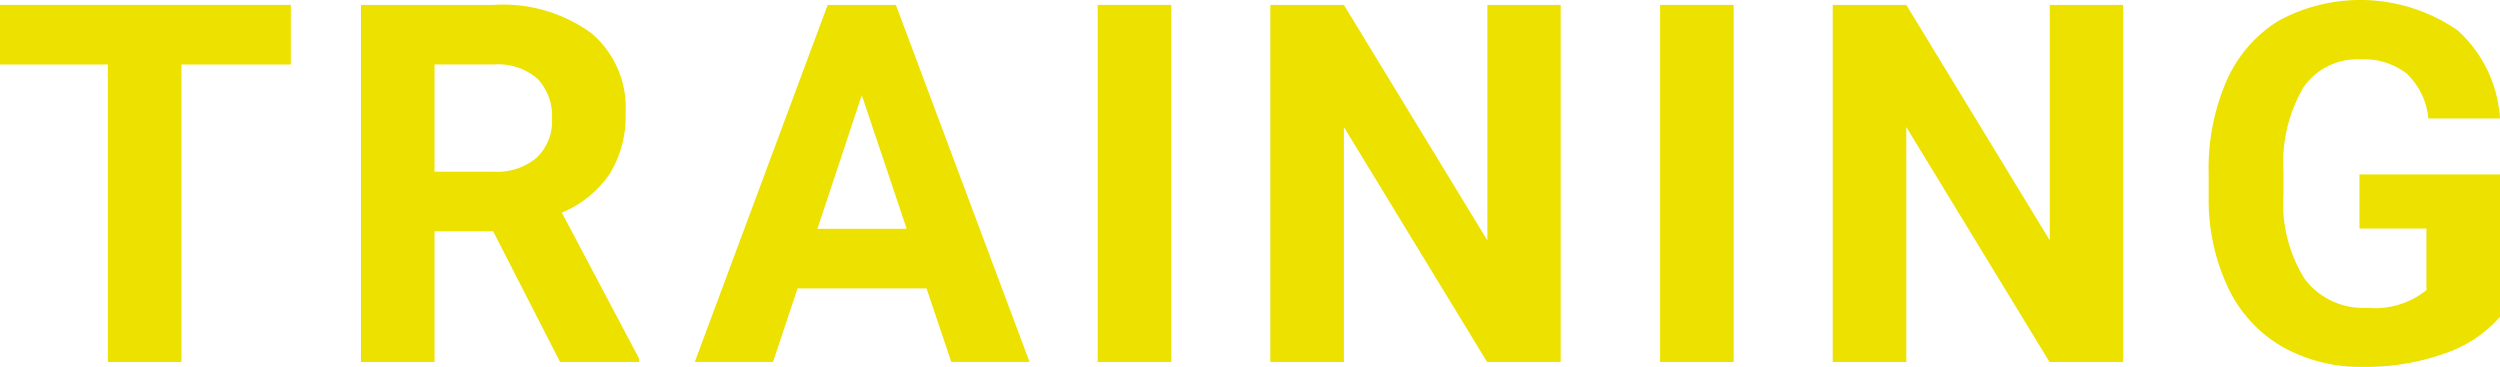
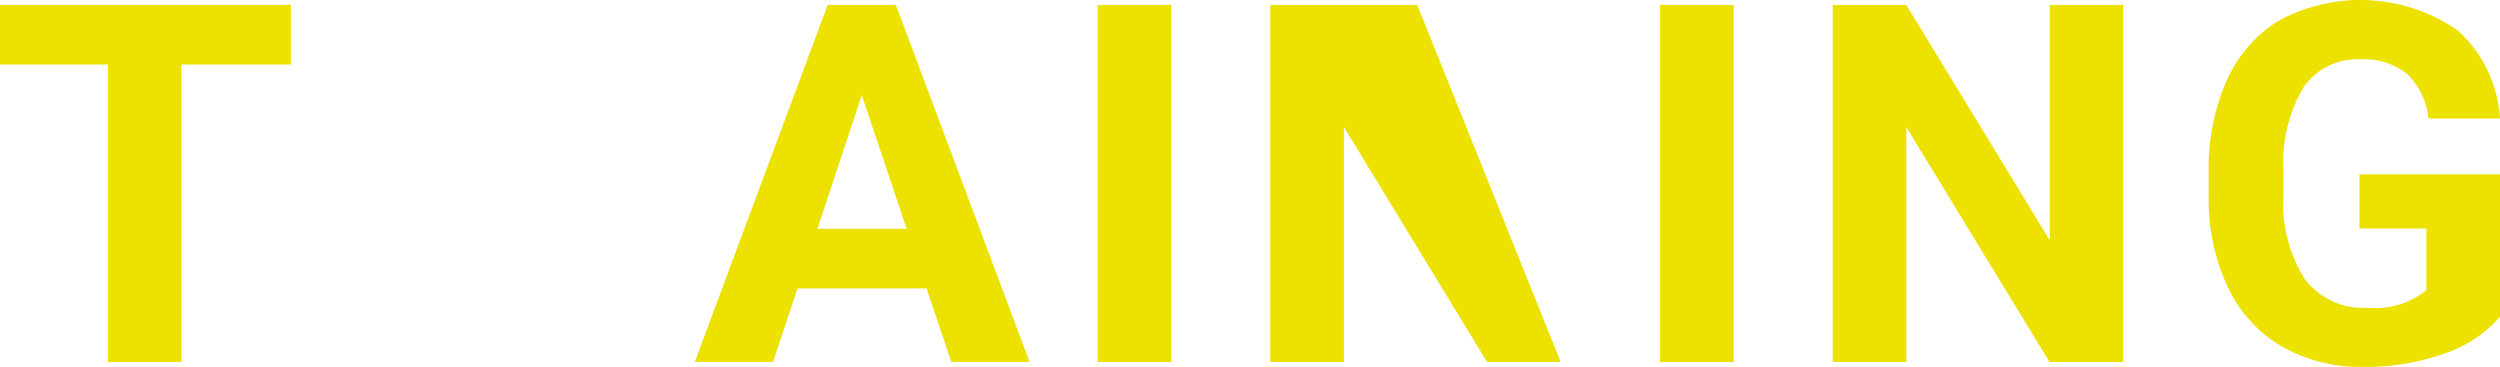
<svg xmlns="http://www.w3.org/2000/svg" width="124.439" height="18.262" viewBox="0 0 124.439 18.262">
  <title>support-sub-training</title>
  <g id="aec6c93e-661c-478d-a81c-0cb22351a60e" data-name="レイヤー 2">
    <g id="bd89cd10-63c5-46e9-9a90-e24c4b07a4a6" data-name="C">
      <path d="M14.477,3.211H9.033V18.018H5.371V3.211H0V.244H14.477Z" fill="#ede100" />
-       <path d="M24.547,11.512H21.629v6.506H17.967V.244h6.604A7.463,7.463,0,0,1,29.43,1.648a4.844,4.844,0,0,1,1.709,3.967,5.462,5.462,0,0,1-.788,3.033,5.365,5.365,0,0,1-2.386,1.936L31.81,17.847v.171H27.879ZM21.629,8.545h2.954A3.022,3.022,0,0,0,26.72,7.843a2.508,2.508,0,0,0,.757-1.935,2.684,2.684,0,0,0-.714-1.978,2.965,2.965,0,0,0-2.191-.72H21.629Z" fill="#ede100" />
      <path d="M46.119,14.355H39.698l-1.221,3.662H34.583L41.199.244h3.394l6.653,17.773h-3.894Zm-5.432-2.967H45.13L42.896,4.736Z" fill="#ede100" />
      <path d="M58.3,18.018H54.638V.244H58.3Z" fill="#ede100" />
-       <path d="M77.684,18.018H74.022L66.893,6.323V18.018H63.231V.244h3.662l7.141,11.719V.244h3.65Z" fill="#ede100" />
+       <path d="M77.684,18.018H74.022L66.893,6.323V18.018H63.231V.244h3.662V.244h3.65Z" fill="#ede100" />
      <path d="M86.294,18.018H82.632V.244h3.662Z" fill="#ede100" />
      <path d="M105.678,18.018h-3.662L94.887,6.323V18.018H91.225V.244h3.662l7.141,11.719V.244h3.65Z" fill="#ede100" />
      <path d="M124.439,15.771a6.355,6.355,0,0,1-2.795,1.837,11.705,11.705,0,0,1-4.004.653,7.934,7.934,0,0,1-4.046-1.007,6.718,6.718,0,0,1-2.686-2.924,10.286,10.286,0,0,1-.971-4.505V8.618a10.922,10.922,0,0,1,.897-4.608,6.637,6.637,0,0,1,2.588-2.979,8.52,8.52,0,0,1,8.905.477,6.443,6.443,0,0,1,2.112,4.389h-3.564a3.546,3.546,0,0,0-1.08-2.234,3.453,3.453,0,0,0-2.301-.708,3.248,3.248,0,0,0-2.844,1.403,7.381,7.381,0,0,0-.989,4.176V9.668a7.028,7.028,0,0,0,1.062,4.224A3.637,3.637,0,0,0,117.835,15.32a4.063,4.063,0,0,0,2.942-.879V11.377h-3.333V8.68h6.995Z" fill="#ede100" />
    </g>
  </g>
</svg>